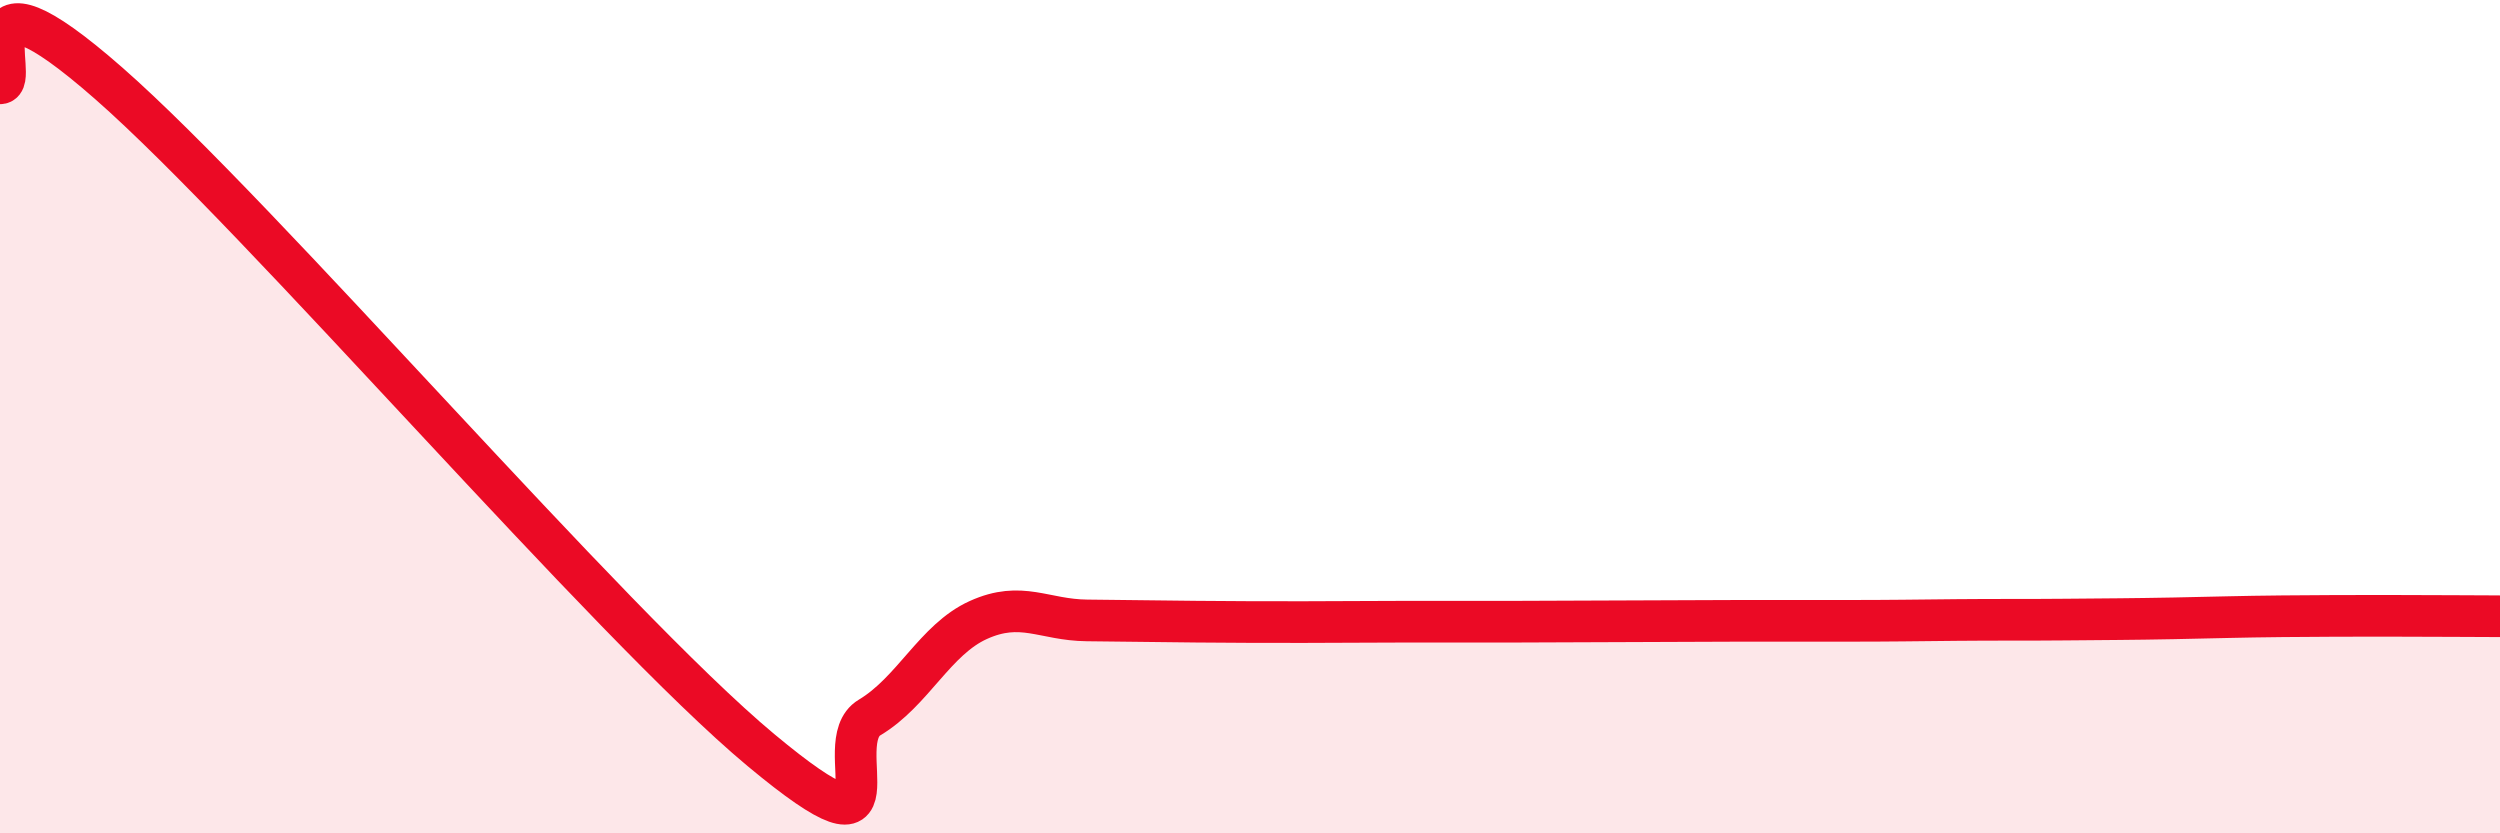
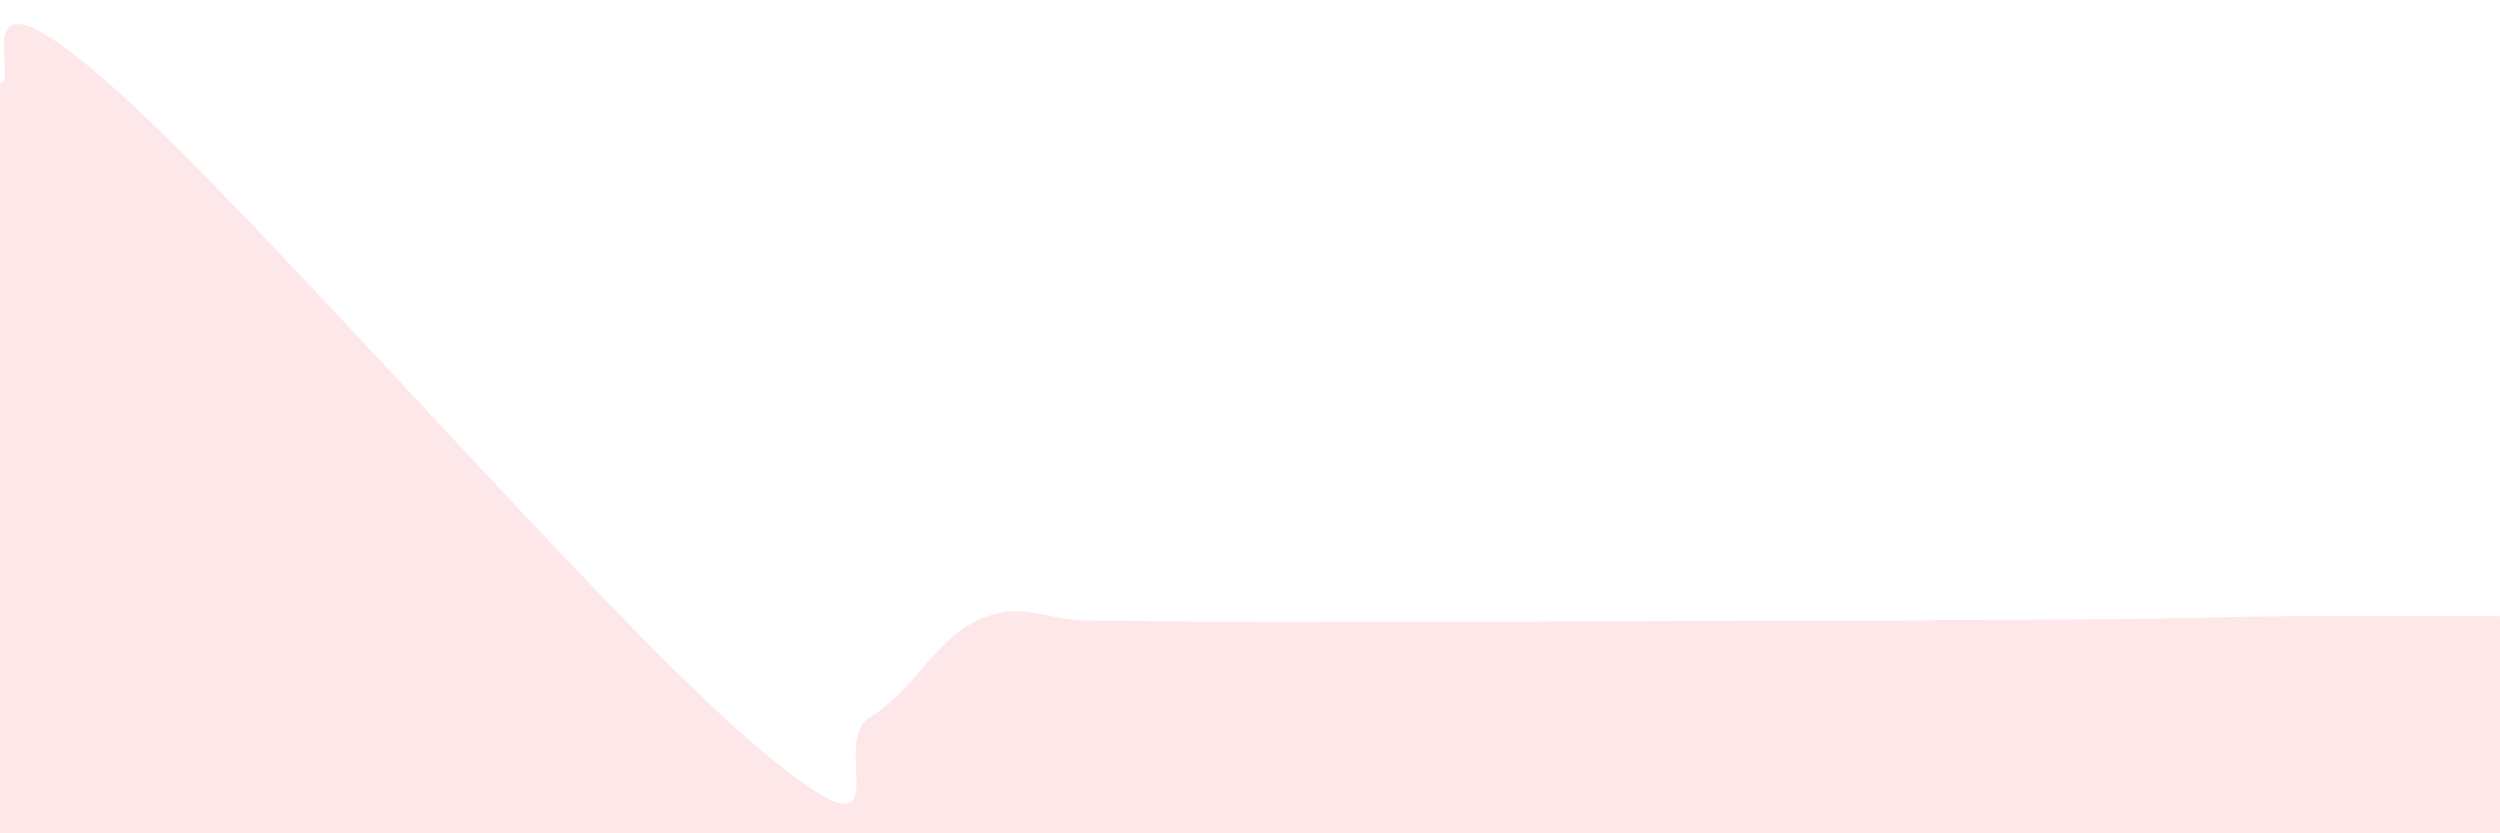
<svg xmlns="http://www.w3.org/2000/svg" width="60" height="20" viewBox="0 0 60 20">
  <path d="M 0,2 C 0.52,2 -1.04,-1.2 2.61,2 C 6.26,5.2 14.61,14.96 18.26,18 C 21.91,21.04 19.83,17.84 20.87,17.22 C 21.91,16.6 22.44,15.35 23.48,14.88 C 24.52,14.41 25.05,14.88 26.09,14.89 C 27.13,14.9 27.66,14.91 28.7,14.92 C 29.74,14.93 30.26,14.93 31.3,14.93 C 32.34,14.93 32.87,14.92 33.91,14.92 C 34.95,14.92 35.48,14.92 36.52,14.92 C 37.56,14.92 38.09,14.91 39.13,14.91 C 40.17,14.91 40.7,14.9 41.74,14.9 C 42.78,14.9 43.31,14.9 44.35,14.9 C 45.39,14.9 45.92,14.89 46.96,14.88 C 48,14.87 48.53,14.88 49.57,14.87 C 50.61,14.86 51.13,14.86 52.17,14.84 C 53.21,14.82 53.74,14.8 54.78,14.79 C 55.82,14.78 56.35,14.78 57.39,14.78 C 58.43,14.78 59.48,14.79 60,14.79L60 20L0 20Z" fill="#EB0A25" opacity="0.1" stroke-linecap="round" stroke-linejoin="round" />
-   <path d="M 0,2 C 0.52,2 -1.04,-1.2 2.61,2 C 6.26,5.2 14.61,14.96 18.26,18 C 21.91,21.04 19.83,17.84 20.87,17.22 C 21.91,16.6 22.44,15.35 23.48,14.88 C 24.52,14.41 25.05,14.88 26.09,14.89 C 27.13,14.9 27.66,14.91 28.7,14.92 C 29.74,14.93 30.26,14.93 31.3,14.93 C 32.34,14.93 32.87,14.92 33.91,14.92 C 34.95,14.92 35.48,14.92 36.52,14.92 C 37.56,14.92 38.09,14.91 39.13,14.91 C 40.17,14.91 40.7,14.9 41.74,14.9 C 42.78,14.9 43.31,14.9 44.35,14.9 C 45.39,14.9 45.92,14.89 46.96,14.88 C 48,14.87 48.53,14.88 49.57,14.87 C 50.61,14.86 51.13,14.86 52.17,14.84 C 53.21,14.82 53.74,14.8 54.78,14.79 C 55.82,14.78 56.35,14.78 57.39,14.78 C 58.43,14.78 59.48,14.79 60,14.79" stroke="#EB0A25" stroke-width="1" fill="none" stroke-linecap="round" stroke-linejoin="round" />
</svg>